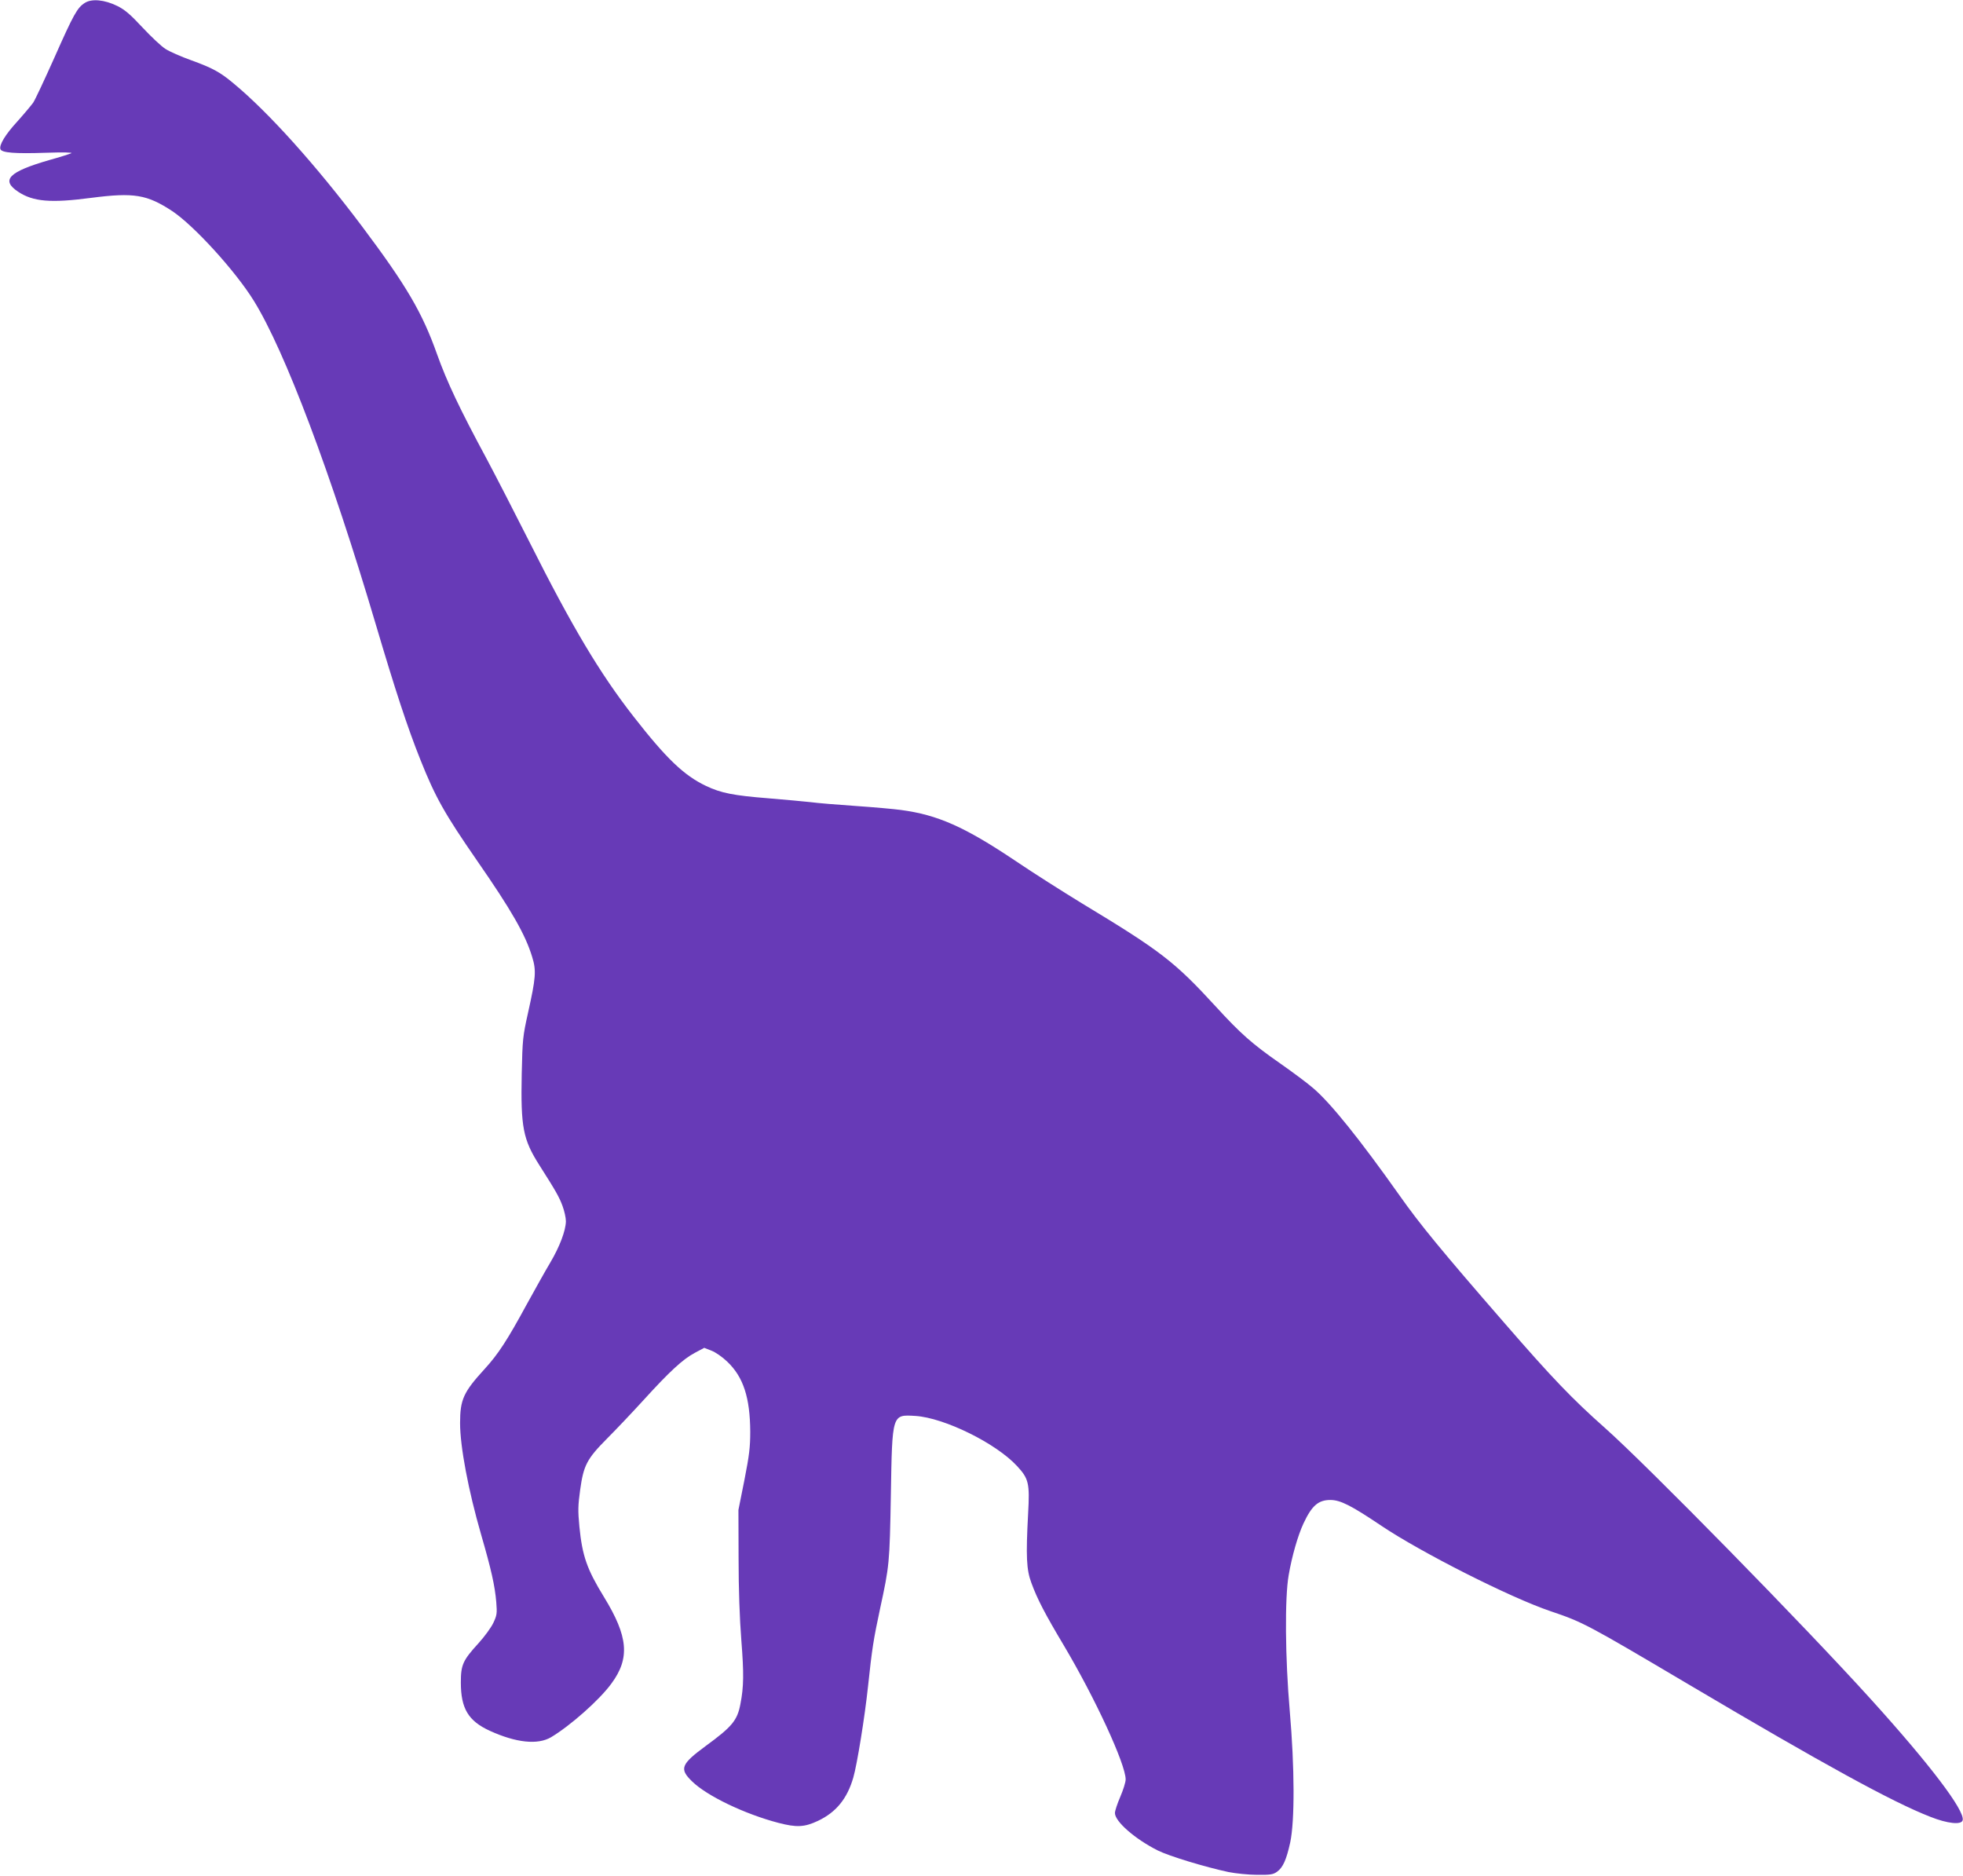
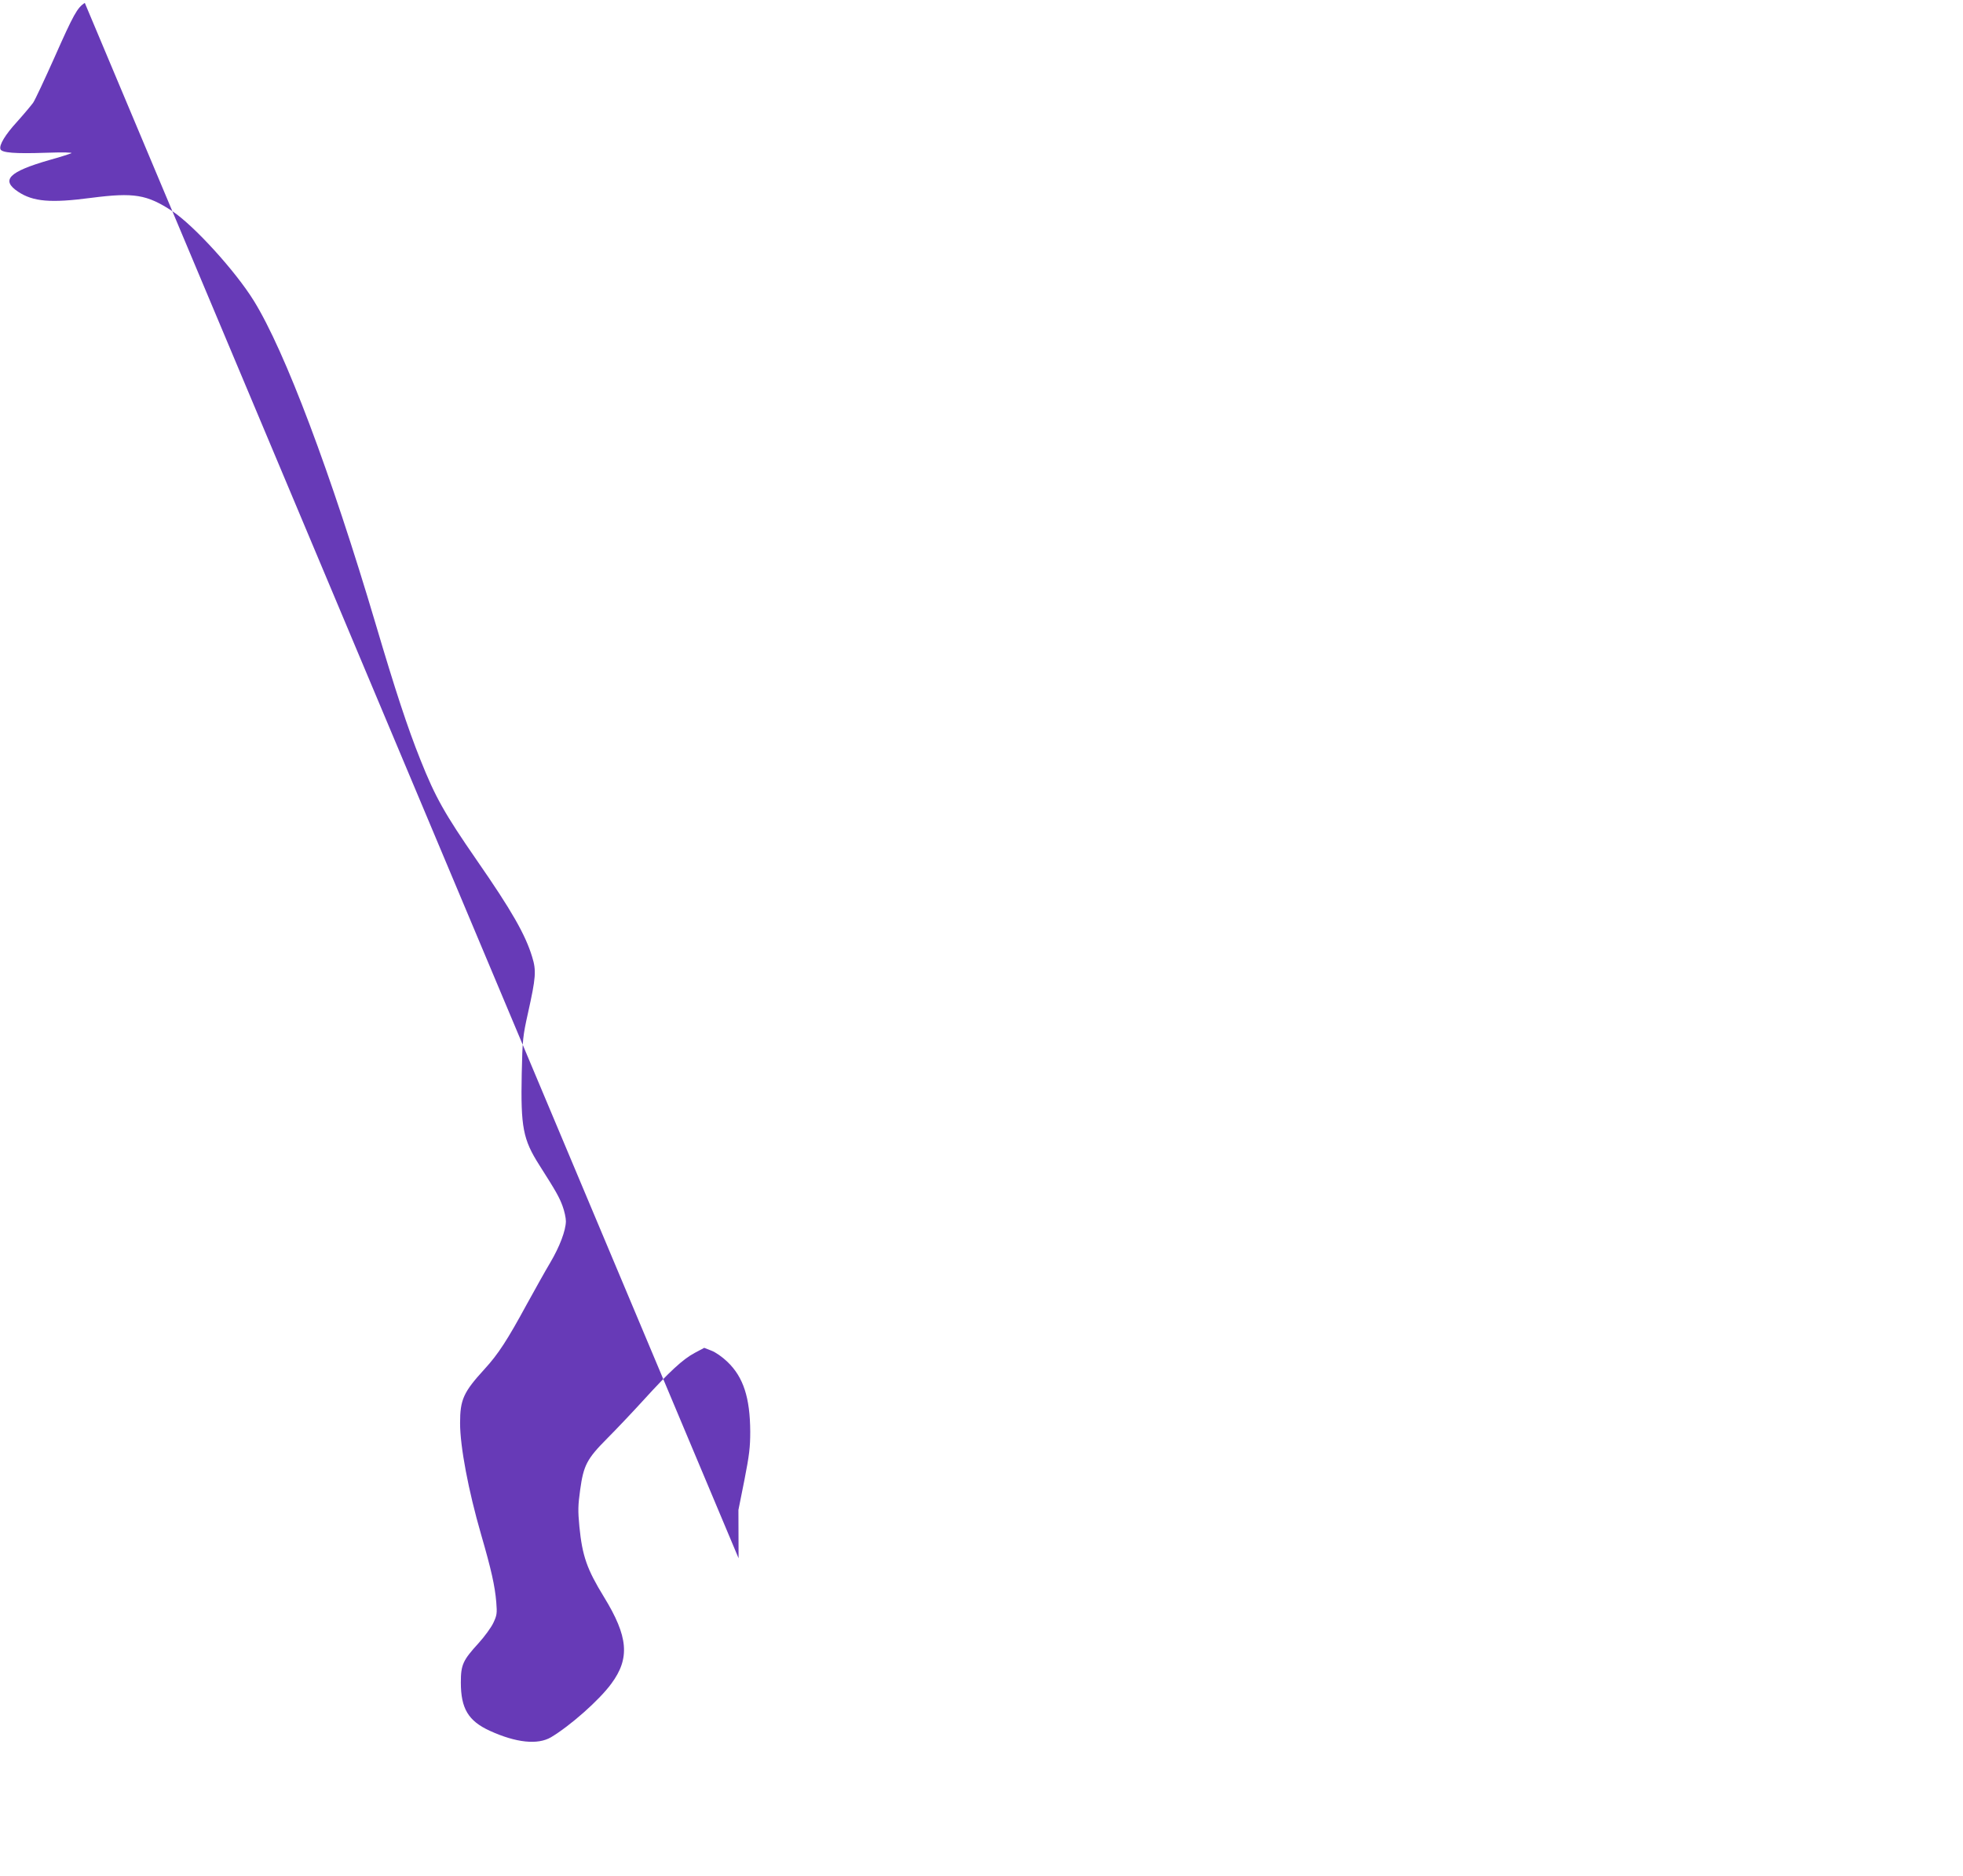
<svg xmlns="http://www.w3.org/2000/svg" version="1.0" width="1280pt" height="1223pt" viewBox="0 0 1280 1223" preserveAspectRatio="xMidYMid meet">
  <g transform="translate(0,1223) scale(0.1,-0.1)" fill="#673ab7" stroke="none">
-     <path d="M553 12211 c-49 -31 -73 -74 -198 -356 -64 -143 -126 -276 -139 -295 -14 -19 -60 -74 -103 -122 -79 -86 -120 -154 -110 -181 9 -23 94 -30 296 -23 115 4 178 2 166 -3 -11 -5 -76 -26 -145 -45 -263 -76 -316 -130 -202 -206 98 -65 212 -75 477 -40 279 36 363 22 529 -87 142 -95 411 -390 531 -584 203 -327 504 -1127 795 -2109 128 -432 207 -673 291 -883 98 -246 158 -352 368 -656 227 -327 317 -485 361 -630 28 -90 24 -136 -27 -365 -34 -153 -36 -172 -41 -397 -7 -348 8 -428 115 -596 109 -171 130 -209 151 -266 12 -32 22 -77 22 -100 -1 -60 -40 -165 -103 -271 -30 -50 -98 -172 -152 -270 -126 -232 -186 -325 -275 -422 -138 -151 -160 -199 -160 -353 0 -153 54 -439 137 -726 67 -231 90 -335 99 -441 6 -74 4 -86 -19 -135 -14 -30 -57 -89 -96 -132 -103 -113 -116 -141 -116 -257 0 -170 49 -251 189 -315 171 -78 312 -93 399 -42 124 74 314 241 393 349 123 166 111 307 -48 566 -111 181 -141 267 -160 458 -10 105 -9 138 5 240 22 160 44 202 175 334 58 58 165 171 238 251 170 187 257 267 334 308 l62 33 46 -18 c27 -10 72 -41 105 -73 104 -99 148 -234 149 -456 0 -100 -6 -152 -38 -315 l-39 -195 1 -315 c0 -201 7 -395 18 -535 17 -216 16 -303 -6 -415 -20 -107 -54 -148 -225 -273 -163 -120 -175 -150 -90 -232 97 -95 344 -213 562 -270 119 -31 170 -29 259 13 118 56 190 144 230 282 25 86 75 396 96 594 27 253 35 302 79 509 60 277 62 292 70 742 9 529 7 522 160 513 188 -12 526 -178 663 -327 76 -82 83 -112 72 -309 -15 -281 -11 -366 21 -452 39 -107 90 -204 211 -407 204 -343 404 -776 404 -875 0 -18 -16 -69 -35 -113 -19 -44 -35 -92 -35 -106 0 -55 130 -169 279 -244 74 -37 308 -108 462 -141 46 -9 130 -18 186 -18 87 -1 105 2 130 20 39 28 61 78 86 191 30 141 29 488 -3 858 -30 343 -33 739 -7 885 21 123 60 259 97 338 54 115 96 152 175 152 65 0 136 -36 332 -168 261 -175 840 -468 1103 -557 213 -72 234 -83 905 -480 877 -519 1324 -764 1570 -860 115 -46 207 -55 213 -22 13 64 -215 364 -598 787 -436 482 -1456 1522 -1735 1770 -211 187 -344 325 -657 686 -407 468 -550 642 -681 828 -259 366 -450 604 -564 701 -39 34 -135 105 -212 159 -188 131 -261 196 -424 374 -268 292 -357 361 -872 672 -121 74 -317 198 -435 278 -330 221 -505 299 -746 331 -44 6 -176 18 -294 26 -118 8 -251 19 -295 25 -44 5 -167 16 -274 25 -227 18 -310 34 -408 81 -143 68 -258 178 -471 451 -221 283 -402 587 -679 1138 -97 192 -222 435 -278 540 -179 332 -261 506 -325 685 -97 273 -199 447 -490 835 -297 395 -609 743 -838 932 -87 73 -137 100 -275 150 -67 24 -142 57 -168 74 -26 16 -93 79 -149 139 -80 86 -115 116 -165 141 -83 41 -167 49 -212 20z" />
+     <path d="M553 12211 c-49 -31 -73 -74 -198 -356 -64 -143 -126 -276 -139 -295 -14 -19 -60 -74 -103 -122 -79 -86 -120 -154 -110 -181 9 -23 94 -30 296 -23 115 4 178 2 166 -3 -11 -5 -76 -26 -145 -45 -263 -76 -316 -130 -202 -206 98 -65 212 -75 477 -40 279 36 363 22 529 -87 142 -95 411 -390 531 -584 203 -327 504 -1127 795 -2109 128 -432 207 -673 291 -883 98 -246 158 -352 368 -656 227 -327 317 -485 361 -630 28 -90 24 -136 -27 -365 -34 -153 -36 -172 -41 -397 -7 -348 8 -428 115 -596 109 -171 130 -209 151 -266 12 -32 22 -77 22 -100 -1 -60 -40 -165 -103 -271 -30 -50 -98 -172 -152 -270 -126 -232 -186 -325 -275 -422 -138 -151 -160 -199 -160 -353 0 -153 54 -439 137 -726 67 -231 90 -335 99 -441 6 -74 4 -86 -19 -135 -14 -30 -57 -89 -96 -132 -103 -113 -116 -141 -116 -257 0 -170 49 -251 189 -315 171 -78 312 -93 399 -42 124 74 314 241 393 349 123 166 111 307 -48 566 -111 181 -141 267 -160 458 -10 105 -9 138 5 240 22 160 44 202 175 334 58 58 165 171 238 251 170 187 257 267 334 308 l62 33 46 -18 c27 -10 72 -41 105 -73 104 -99 148 -234 149 -456 0 -100 -6 -152 -38 -315 l-39 -195 1 -315 z" />
  </g>
</svg>